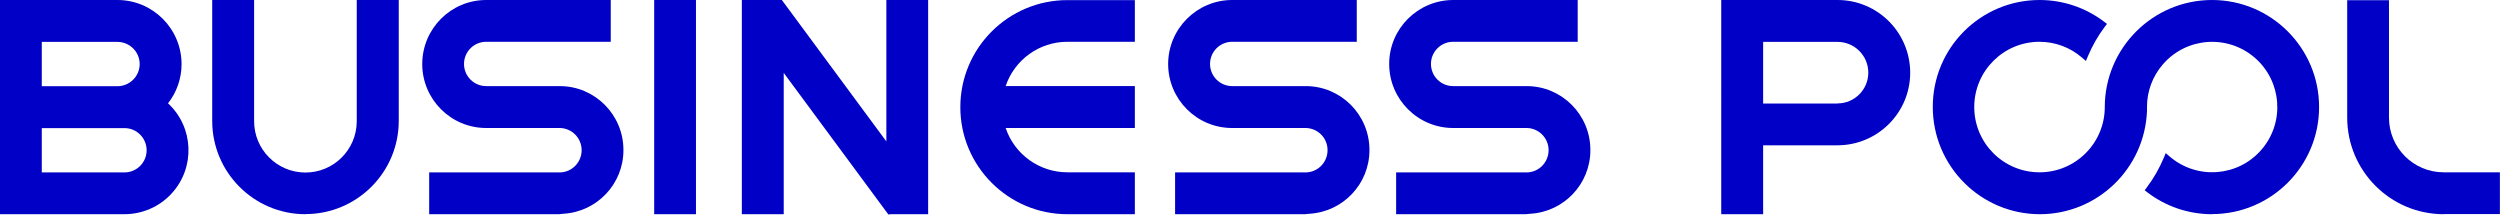
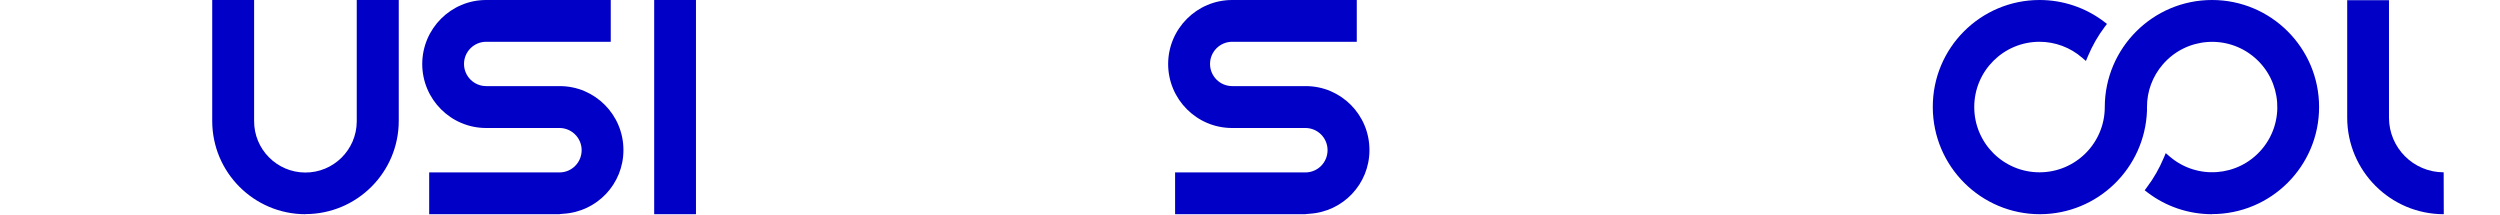
<svg xmlns="http://www.w3.org/2000/svg" id="Ebene_1" viewBox="0 0 226.77 19.46">
  <defs>
    <style>.cls-1{fill:#0000c7;}</style>
  </defs>
  <g>
    <path class="cls-1" d="M200.65,19.43c-2.12,0-4.17-.69-5.85-1.97l-.26-.2,.2-.27c.62-.82,1.13-1.72,1.53-2.67l.18-.43,.35,.3c2.47,2.13,6.21,1.86,8.34-.62,2.13-2.47,1.85-6.21-.62-8.34-2.47-2.13-6.21-1.86-8.34,.62-.93,1.08-1.44,2.45-1.43,3.87v.33c-.2,5.23-4.48,9.37-9.71,9.38-5.36,0-9.71-4.35-9.72-9.71C175.3,4.35,179.65,0,185.01,0c2.11,0,4.17,.69,5.85,1.97l.26,.2-.2,.26c-.62,.82-1.13,1.72-1.53,2.67l-.18,.43-.35-.3c-1.07-.93-2.45-1.44-3.86-1.44-3.27,0-5.92,2.65-5.92,5.92,0,3.27,2.65,5.92,5.92,5.92,3.27,0,5.92-2.65,5.92-5.92C190.93,4.35,195.29,0,200.65,0c5.36,0,9.71,4.35,9.71,9.71,0,5.36-4.35,9.71-9.71,9.71" />
-     <path class="cls-1" d="M10.65,7.82c1.11,0,2.02-.9,2.02-2.01,0-1.11-.91-2.01-2.02-2.01H3.79V7.82h6.86Zm.62,7.82c1.11,.01,2.02-.88,2.03-1.99,.01-1.11-.88-2.02-1.99-2.03H3.79v4.02h7.48ZM0,19.43V0H10.65c3.21,0,5.81,2.6,5.82,5.81,0,1.29-.43,2.55-1.23,3.56,2.35,2.18,2.49,5.85,.31,8.2-1.1,1.19-2.65,1.86-4.27,1.86H0Z" />
    <path class="cls-1" d="M50.77,19.43h-11.84v-3.79h11.84c1.11-.01,2-.92,1.99-2.04-.01-1.09-.9-1.98-1.99-1.99h-6.67c-3.21,0-5.8-2.61-5.8-5.81C38.31,2.6,40.9,0,44.1,0h11.3V3.79h-11.3c-1.11,0-2.01,.9-2.01,2.01,0,1.11,.9,2.01,2.01,2.01h6.67c3.2,0,5.79,2.61,5.78,5.81,0,3.06-2.39,5.59-5.45,5.77h0s-.33,.03-.33,.03Z" />
    <path class="cls-1" d="M118.43,19.43h-11.84v-3.79h11.84c1.11-.01,2-.92,1.99-2.04-.01-1.09-.89-1.98-1.99-1.99h-6.67c-3.21,0-5.8-2.61-5.8-5.81C105.97,2.6,108.57,0,111.77,0h11.3V3.79h-11.3c-1.11,0-2.01,.9-2.01,2.01,0,1.11,.9,2.01,2.01,2.01h6.67c3.2,0,5.79,2.61,5.78,5.81,0,3.06-2.39,5.59-5.45,5.77h0s-.33,.03-.33,.03Z" />
-     <path class="cls-1" d="M138.48,19.43h-11.84v-3.79h11.84c1.11-.01,2-.92,1.99-2.04-.01-1.09-.9-1.98-1.99-1.99h-6.67c-3.2,0-5.8-2.61-5.8-5.81,0-3.2,2.6-5.79,5.8-5.8h11.3V3.79h-11.3c-1.11,0-2.01,.9-2.01,2.01,0,1.11,.9,2.01,2.01,2.01h6.67c3.2,0,5.79,2.61,5.78,5.81,0,3.06-2.39,5.59-5.45,5.77h0s-.34,.03-.34,.03Z" />
  </g>
  <rect class="cls-1" x="59.34" y="0" width="3.79" height="19.43" />
  <g>
-     <path class="cls-1" d="M166.68,9.38c1.54,0,2.79-1.25,2.79-2.79,0-1.54-1.25-2.79-2.79-2.79h-6.75v5.59h6.75Zm-10.55,10.05V0h10.55c3.64,0,6.58,2.95,6.59,6.59,0,3.64-2.95,6.58-6.59,6.59h-6.75v6.25h-3.79Z" />
-     <path class="cls-1" d="M221.67,19.43c-4.83,0-8.75-3.92-8.76-8.75V.02h3.79V10.67c0,2.74,2.22,4.96,4.96,4.96h5.1v3.79h-5.1Z" />
+     <path class="cls-1" d="M221.67,19.43c-4.83,0-8.75-3.92-8.76-8.75V.02h3.79V10.67c0,2.74,2.22,4.96,4.96,4.96h5.1h-5.1Z" />
  </g>
-   <polygon class="cls-1" points="80.4 0 80.4 12.83 71.09 .23 70.92 0 67.29 0 67.29 19.43 71.09 19.43 71.09 6.61 80.46 19.29 80.59 19.46 80.77 19.43 84.19 19.43 84.19 0 80.4 0" />
  <g>
    <path class="cls-1" d="M27.71,19.43c-4.67,0-8.46-3.79-8.46-8.46V0h3.8V10.96c-.02,2.57,2.05,4.67,4.62,4.69s4.67-2.05,4.69-4.62V0h3.81V10.96c0,4.67-3.79,8.46-8.47,8.46" />
-     <path class="cls-1" d="M102.94,19.43h-6.12c-5.36,0-9.71-4.35-9.71-9.71,0-5.36,4.35-9.71,9.71-9.71h6.12V3.79h-6.12c-2.54,0-4.79,1.62-5.6,4.02h11.72v3.8h-11.72c.81,2.4,3.06,4.02,5.6,4.02h6.12v3.79Z" />
  </g>
</svg>